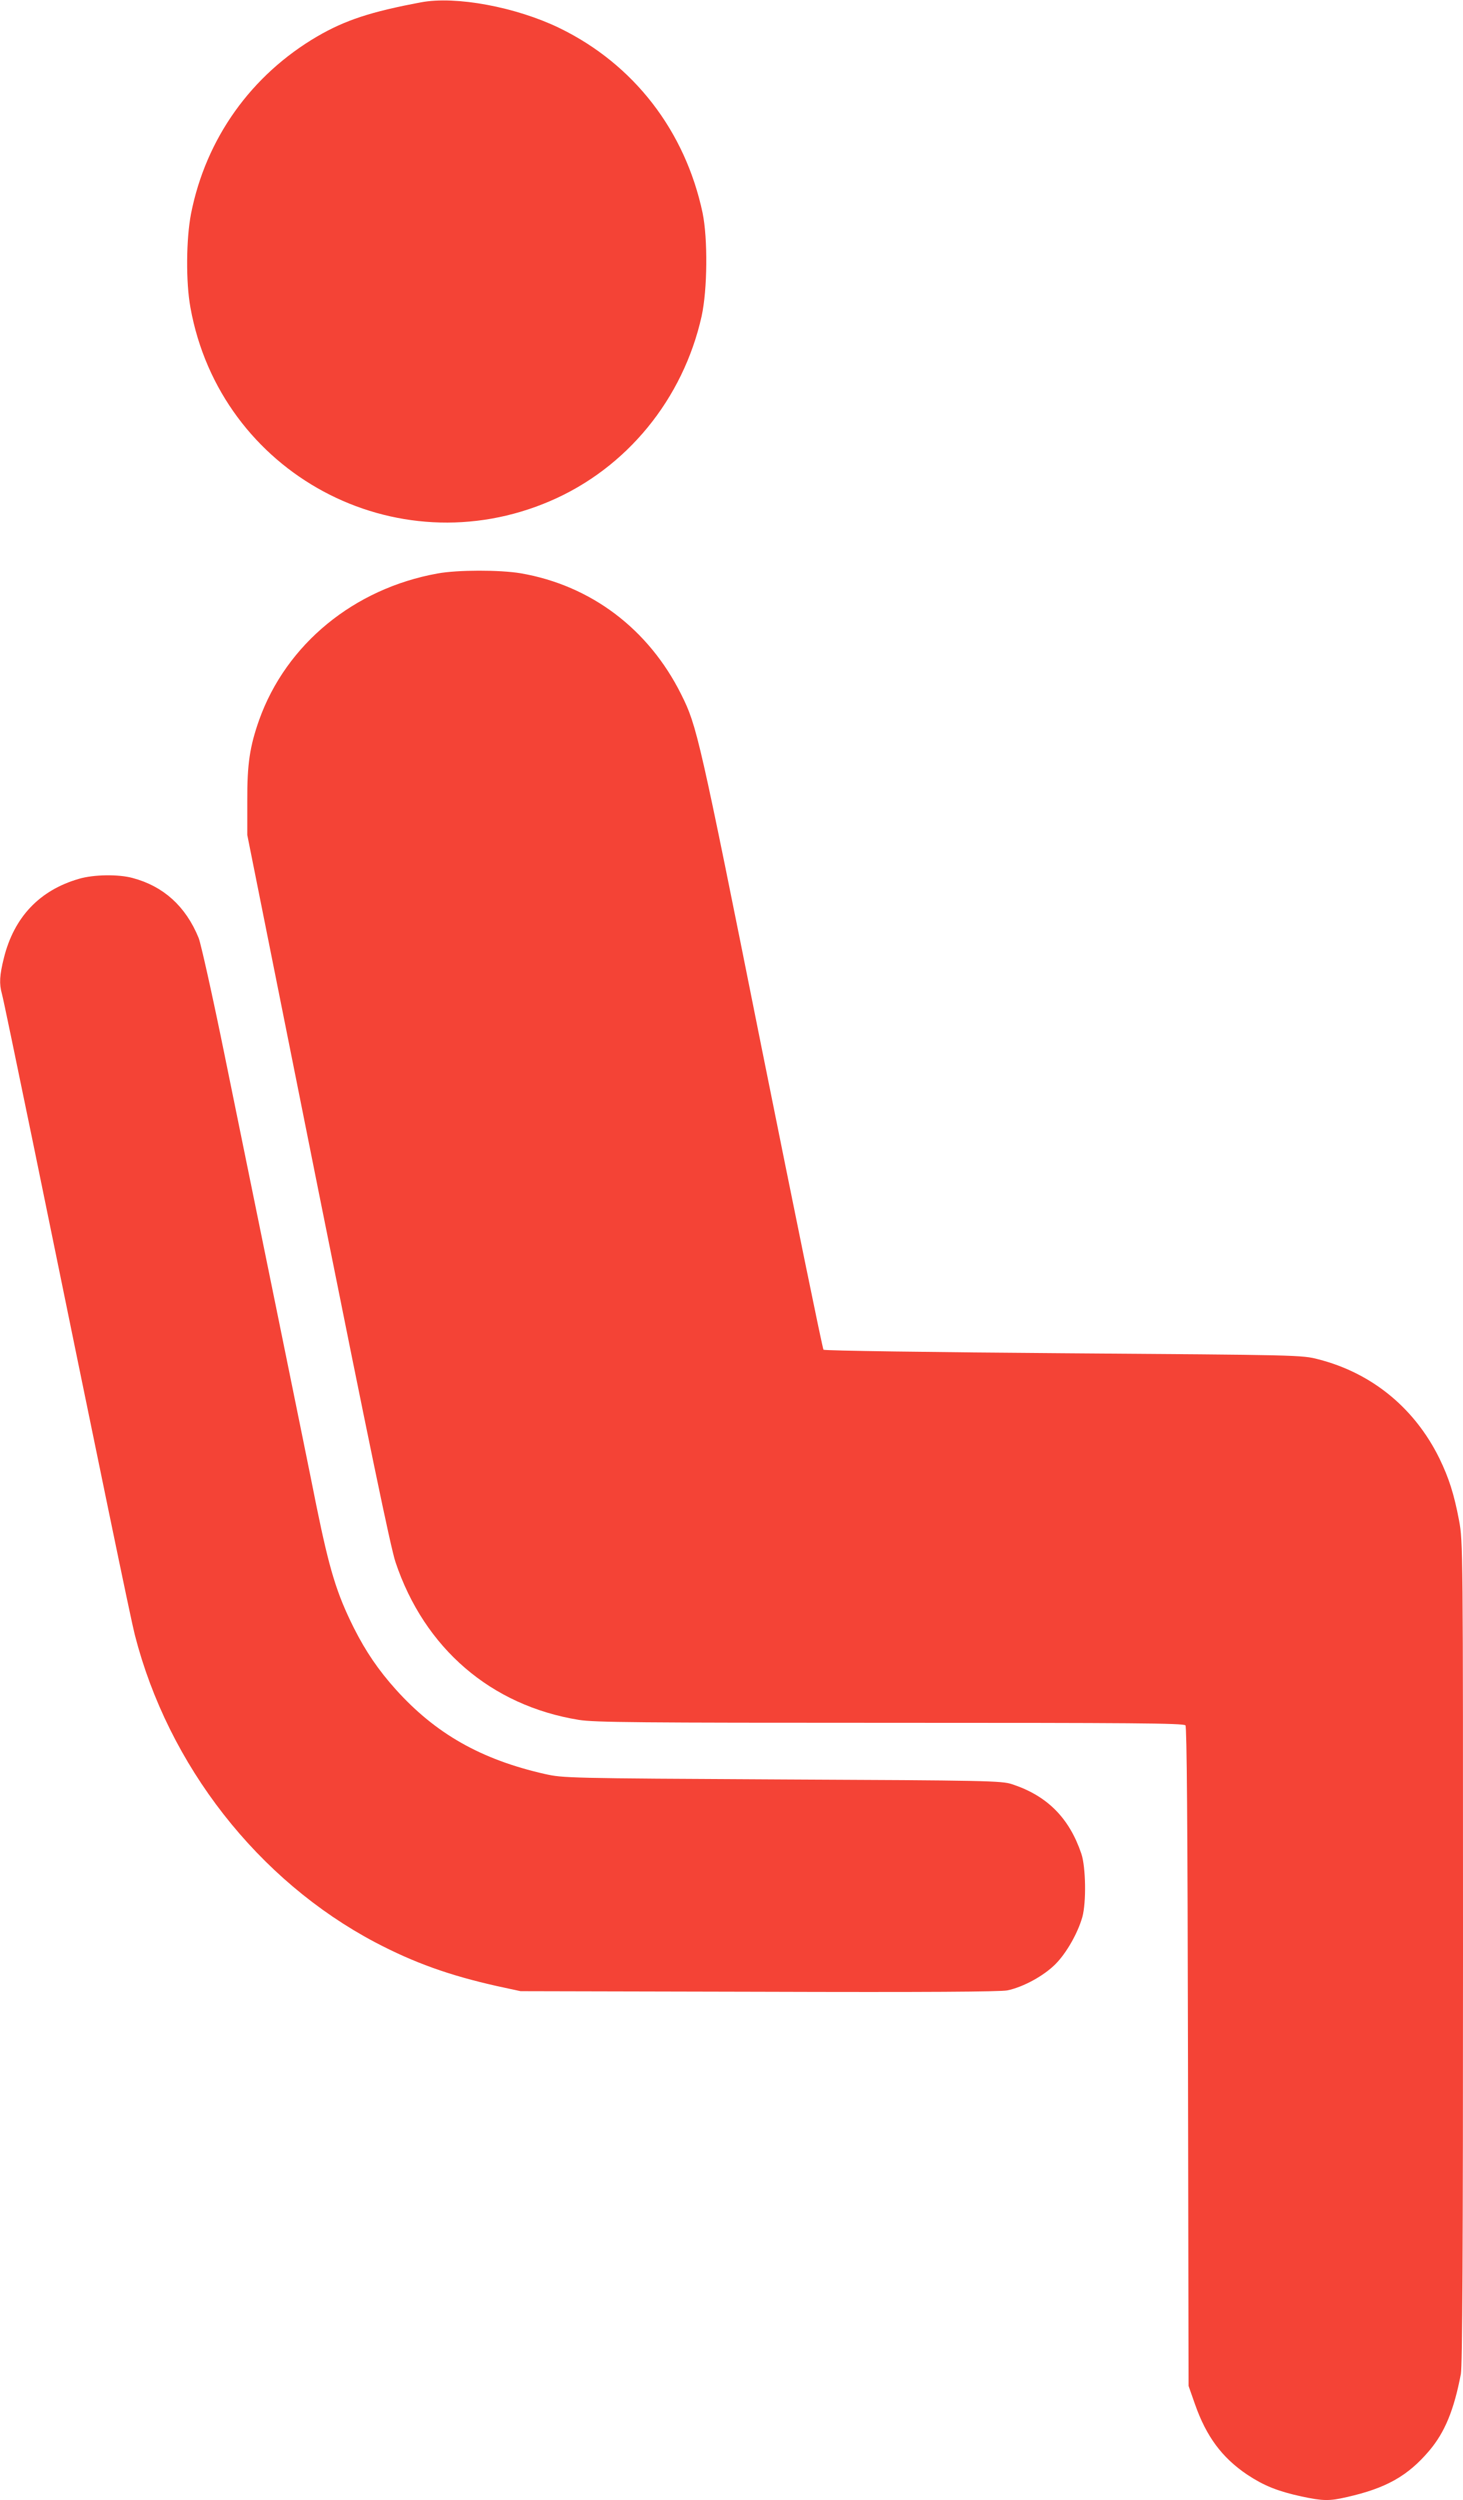
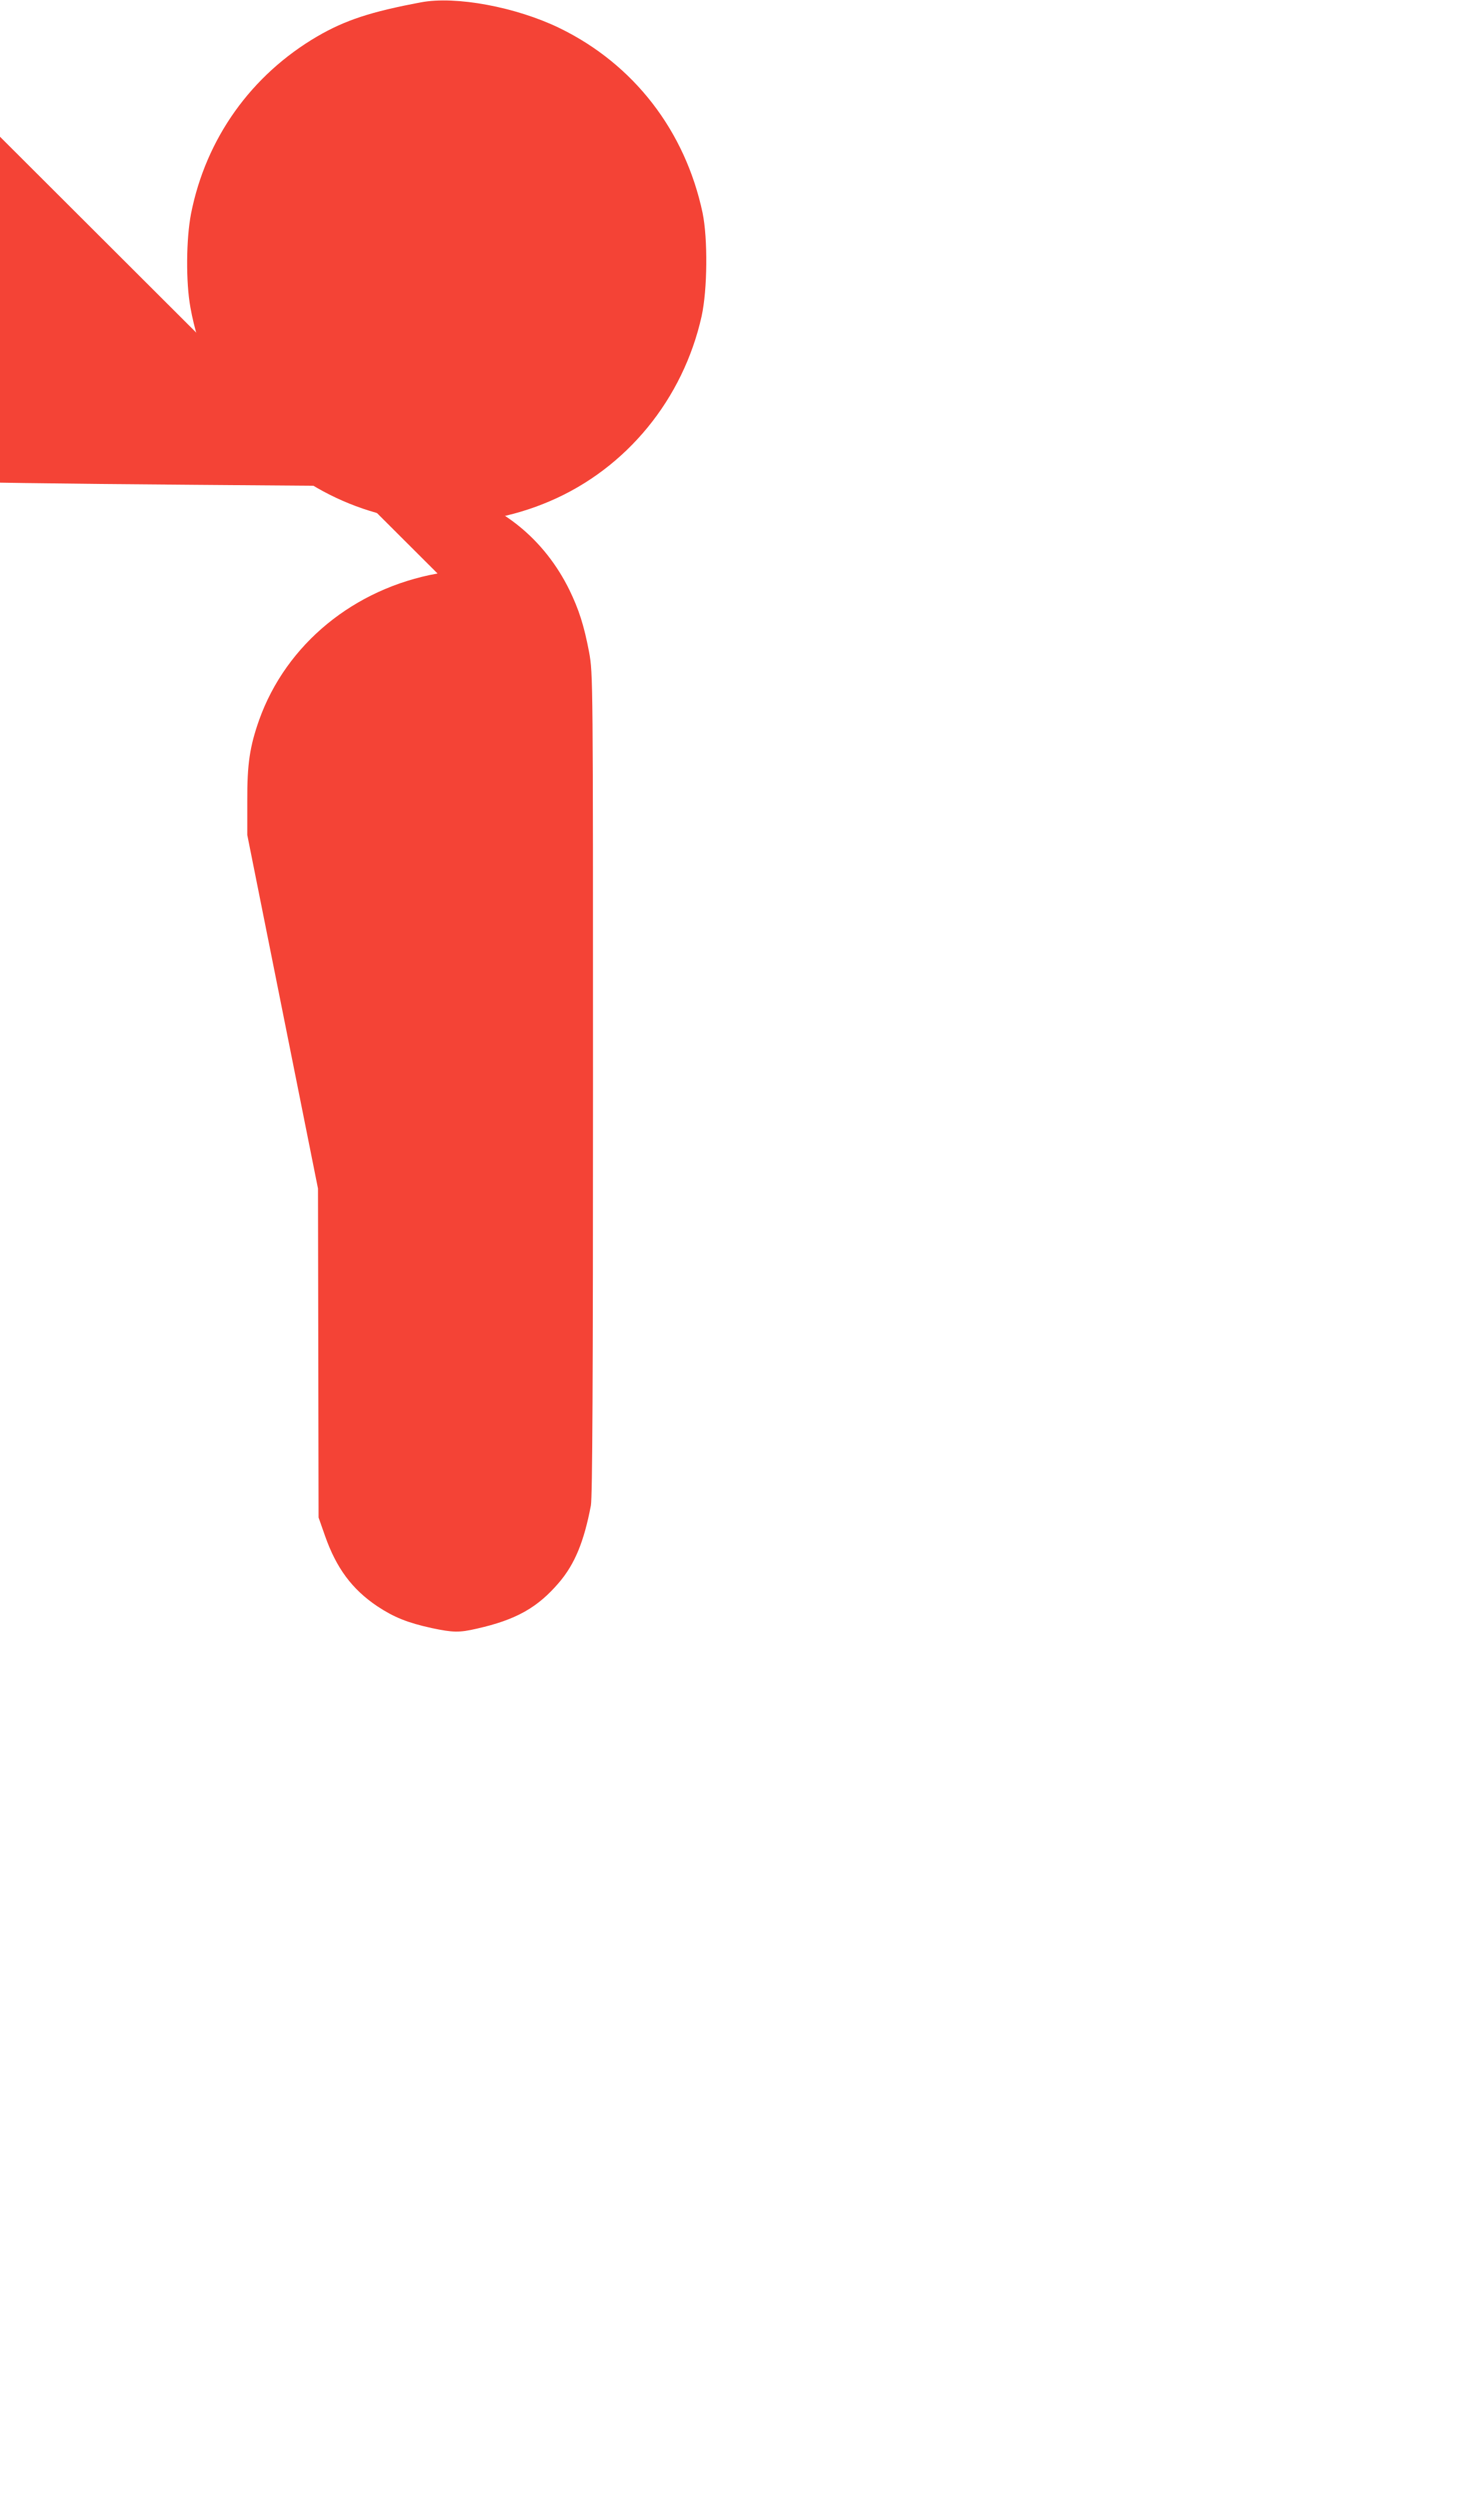
<svg xmlns="http://www.w3.org/2000/svg" version="1.0" width="749pt" height="1280pt" viewBox="0 0 749 1280" preserveAspectRatio="xMidYMid meet">
  <g transform="translate(0,1280) scale(0.1,-0.1)" fill="#f44336" stroke="none">
    <path d="M2155 12788 c-256 -48 -387 -91 -530 -174 -339 -198 -571 -523 -647 -908 -25 -129 -27 -351 -3 -481 153 -849 1050 -1331 1842 -990 391 168 680 521 775 946 30 137 32 397 5 529 -89 420 -352 761 -732 946 -222 108 -532 166 -710 132z" />
-     <path d="M2240 9864 c-427 -77 -774 -361 -913 -749 -48 -136 -62 -226 -61 -415 l0 -175 362 -1810 c262 -1307 372 -1839 397 -1913 148 -441 489 -734 938 -807 79 -13 312 -15 1593 -15 1236 0 1503 -2 1513 -13 7 -10 11 -489 13 -1698 l3 -1684 33 -94 c58 -165 138 -273 267 -360 86 -57 156 -85 279 -112 109 -23 141 -24 231 -3 200 45 311 107 421 236 81 95 128 210 163 394 8 43 11 639 11 2160 0 2072 0 2100 -20 2209 -26 137 -52 218 -101 319 -127 258 -346 437 -620 507 -83 22 -101 22 -1304 31 -671 5 -1224 13 -1229 18 -5 5 -147 701 -317 1547 -319 1595 -331 1647 -411 1807 -167 336 -463 559 -822 621 -108 18 -322 18 -426 -1z" />
-     <path d="M405 8301 c-202 -58 -333 -196 -385 -405 -22 -88 -25 -132 -10 -185 6 -20 77 -364 160 -766 345 -1686 501 -2441 520 -2514 171 -669 631 -1258 1231 -1575 198 -104 378 -169 624 -224 l120 -26 1219 -3 c865 -3 1235 0 1273 7 82 17 188 75 248 136 56 57 113 158 136 239 21 75 18 257 -5 325 -62 183 -175 297 -356 356 -51 17 -129 19 -1175 24 -1103 6 -1121 7 -1216 28 -326 74 -559 206 -763 433 -88 98 -153 193 -214 314 -89 178 -125 298 -192 625 -21 107 -111 548 -199 980 -88 432 -210 1029 -271 1328 -61 300 -121 569 -133 600 -66 162 -180 265 -338 307 -72 20 -200 18 -274 -4z" />
+     <path d="M2240 9864 c-427 -77 -774 -361 -913 -749 -48 -136 -62 -226 -61 -415 l0 -175 362 -1810 l3 -1684 33 -94 c58 -165 138 -273 267 -360 86 -57 156 -85 279 -112 109 -23 141 -24 231 -3 200 45 311 107 421 236 81 95 128 210 163 394 8 43 11 639 11 2160 0 2072 0 2100 -20 2209 -26 137 -52 218 -101 319 -127 258 -346 437 -620 507 -83 22 -101 22 -1304 31 -671 5 -1224 13 -1229 18 -5 5 -147 701 -317 1547 -319 1595 -331 1647 -411 1807 -167 336 -463 559 -822 621 -108 18 -322 18 -426 -1z" />
  </g>
</svg>